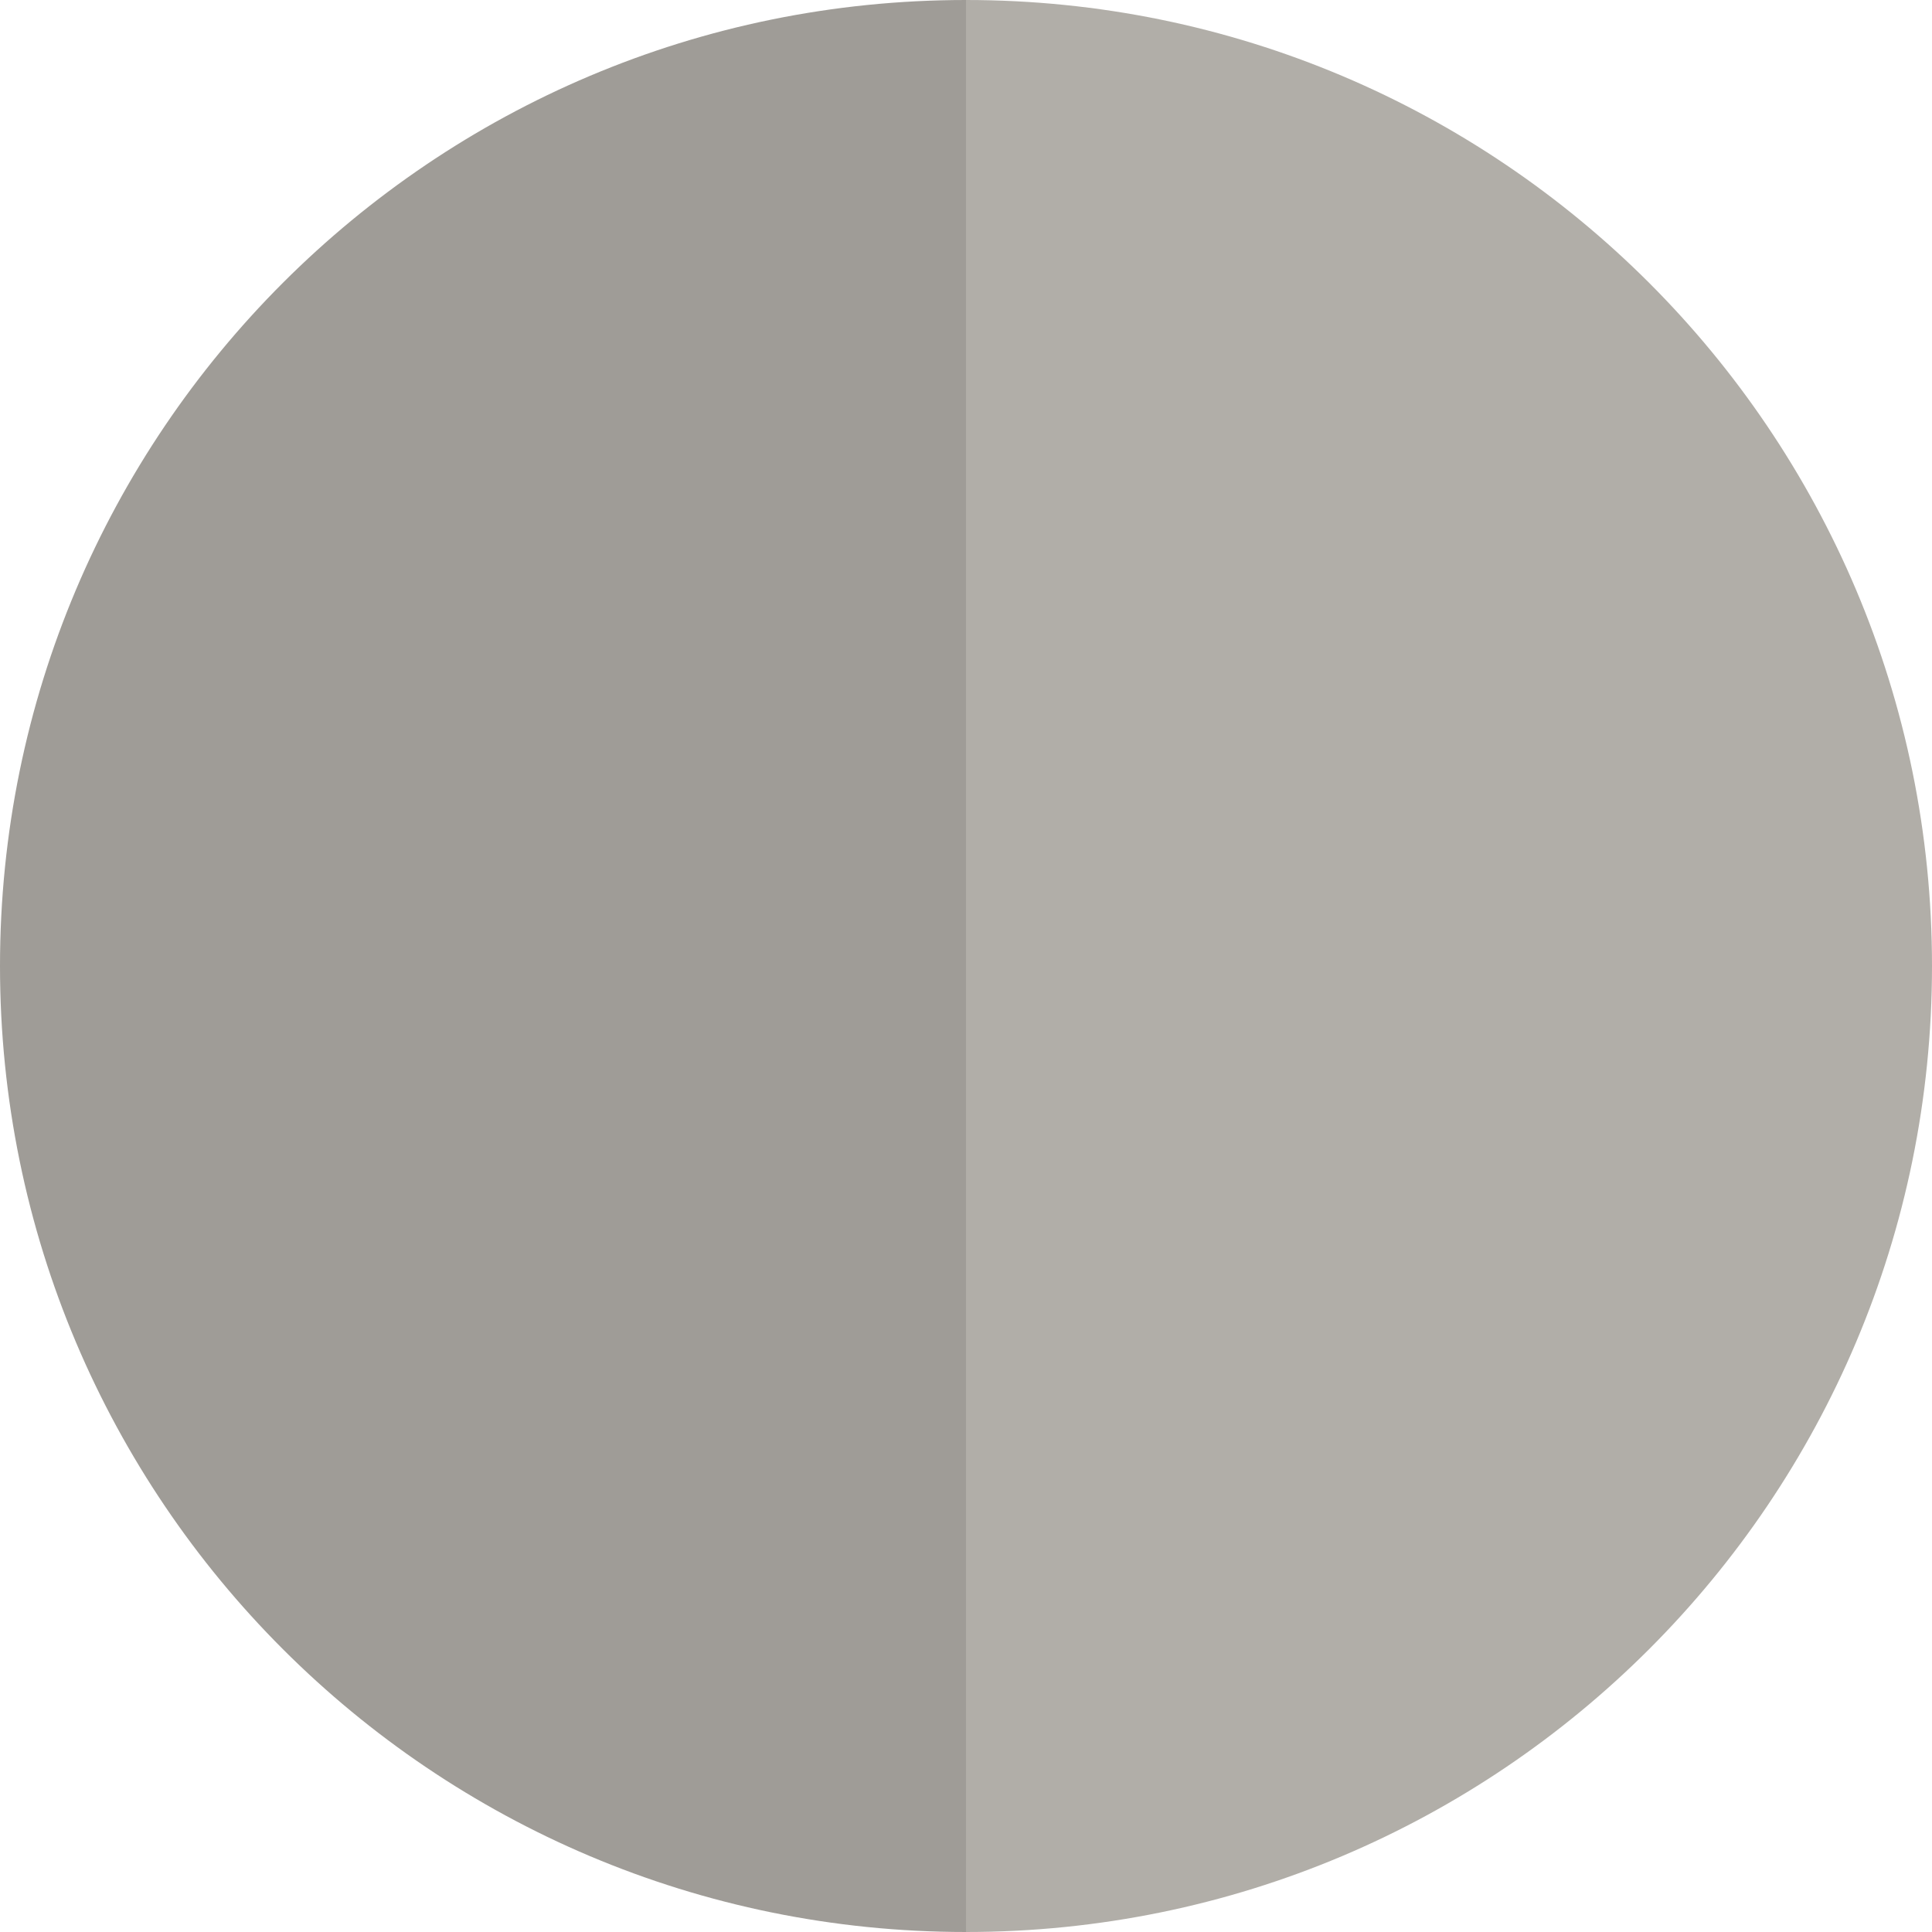
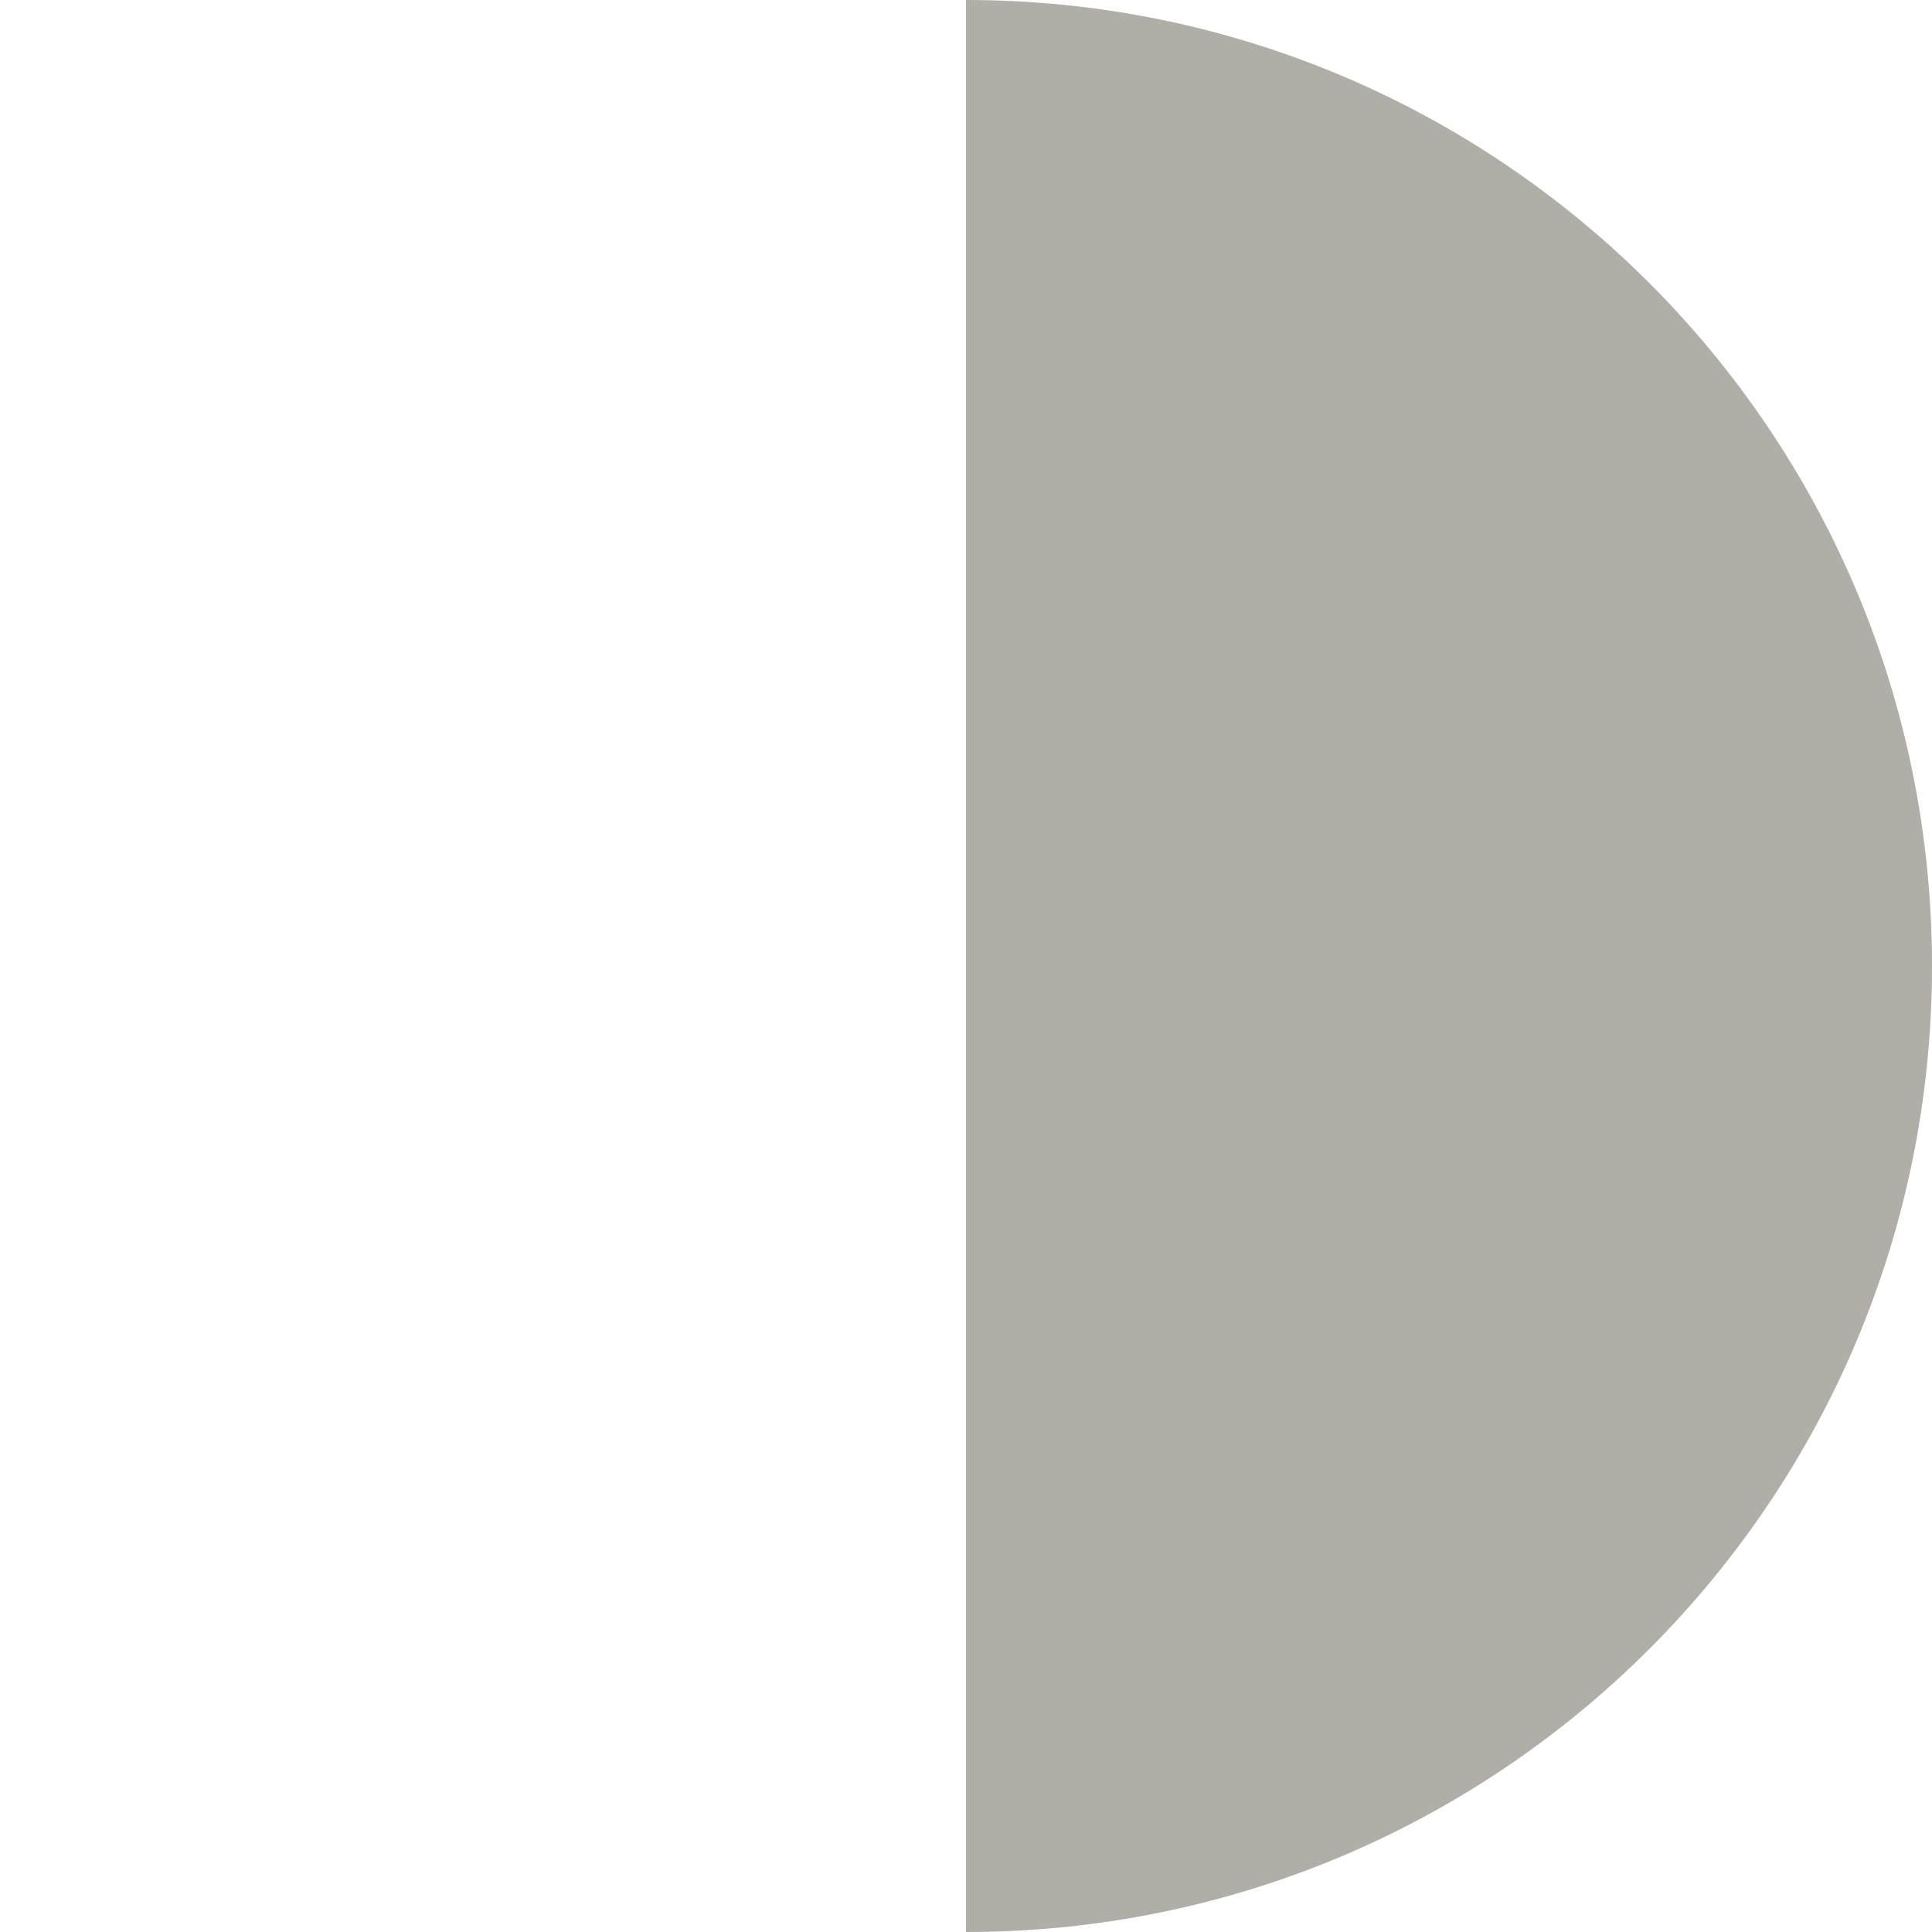
<svg xmlns="http://www.w3.org/2000/svg" id="Layer_1" data-name="Layer 1" viewBox="0 0 16 16">
  <defs>
    <style>
      .cls-1 {
        fill: #9f9c97;
      }

      .cls-1, .cls-2 {
        stroke-width: 0px;
      }

      .cls-2 {
        fill: #b1aea8;
      }
    </style>
  </defs>
-   <path class="cls-1" d="M0,8c0,4.42,3.58,8,8,8V0C3.58,0,0,3.58,0,8Z" />
  <path class="cls-2" d="M8,0v16c4.42,0,8-3.58,8-8S12.42,0,8,0Z" />
</svg>